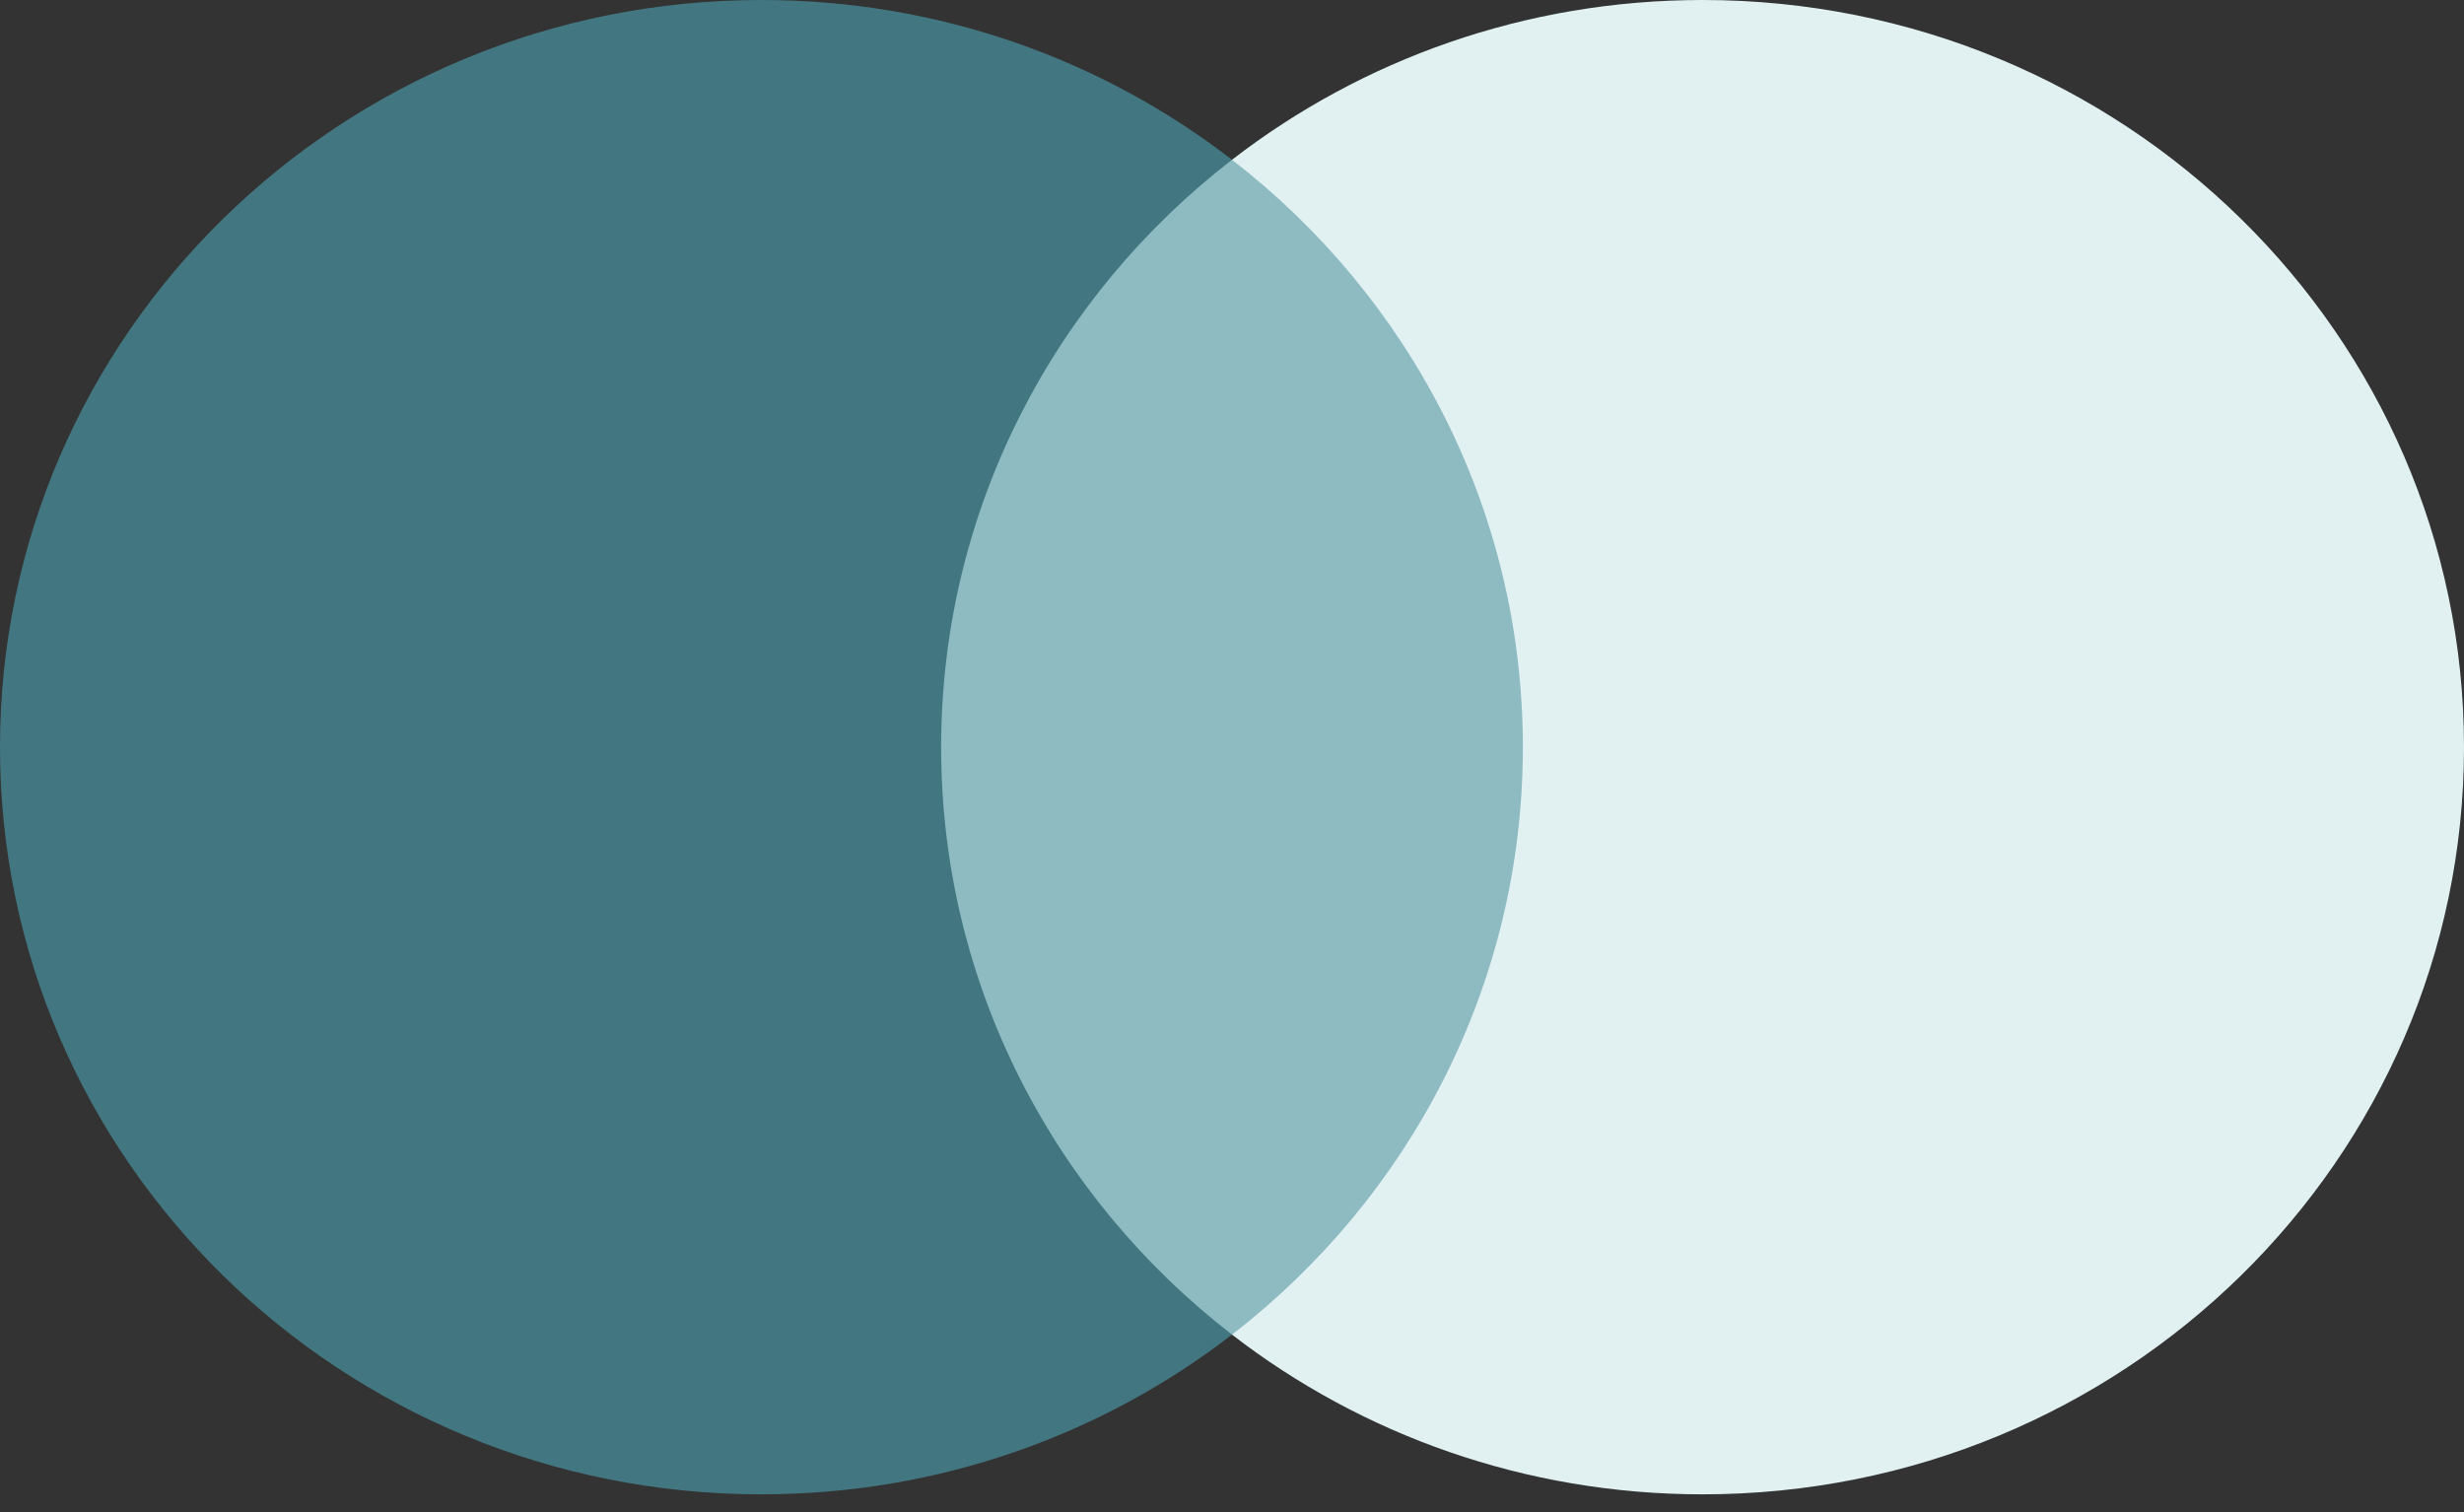
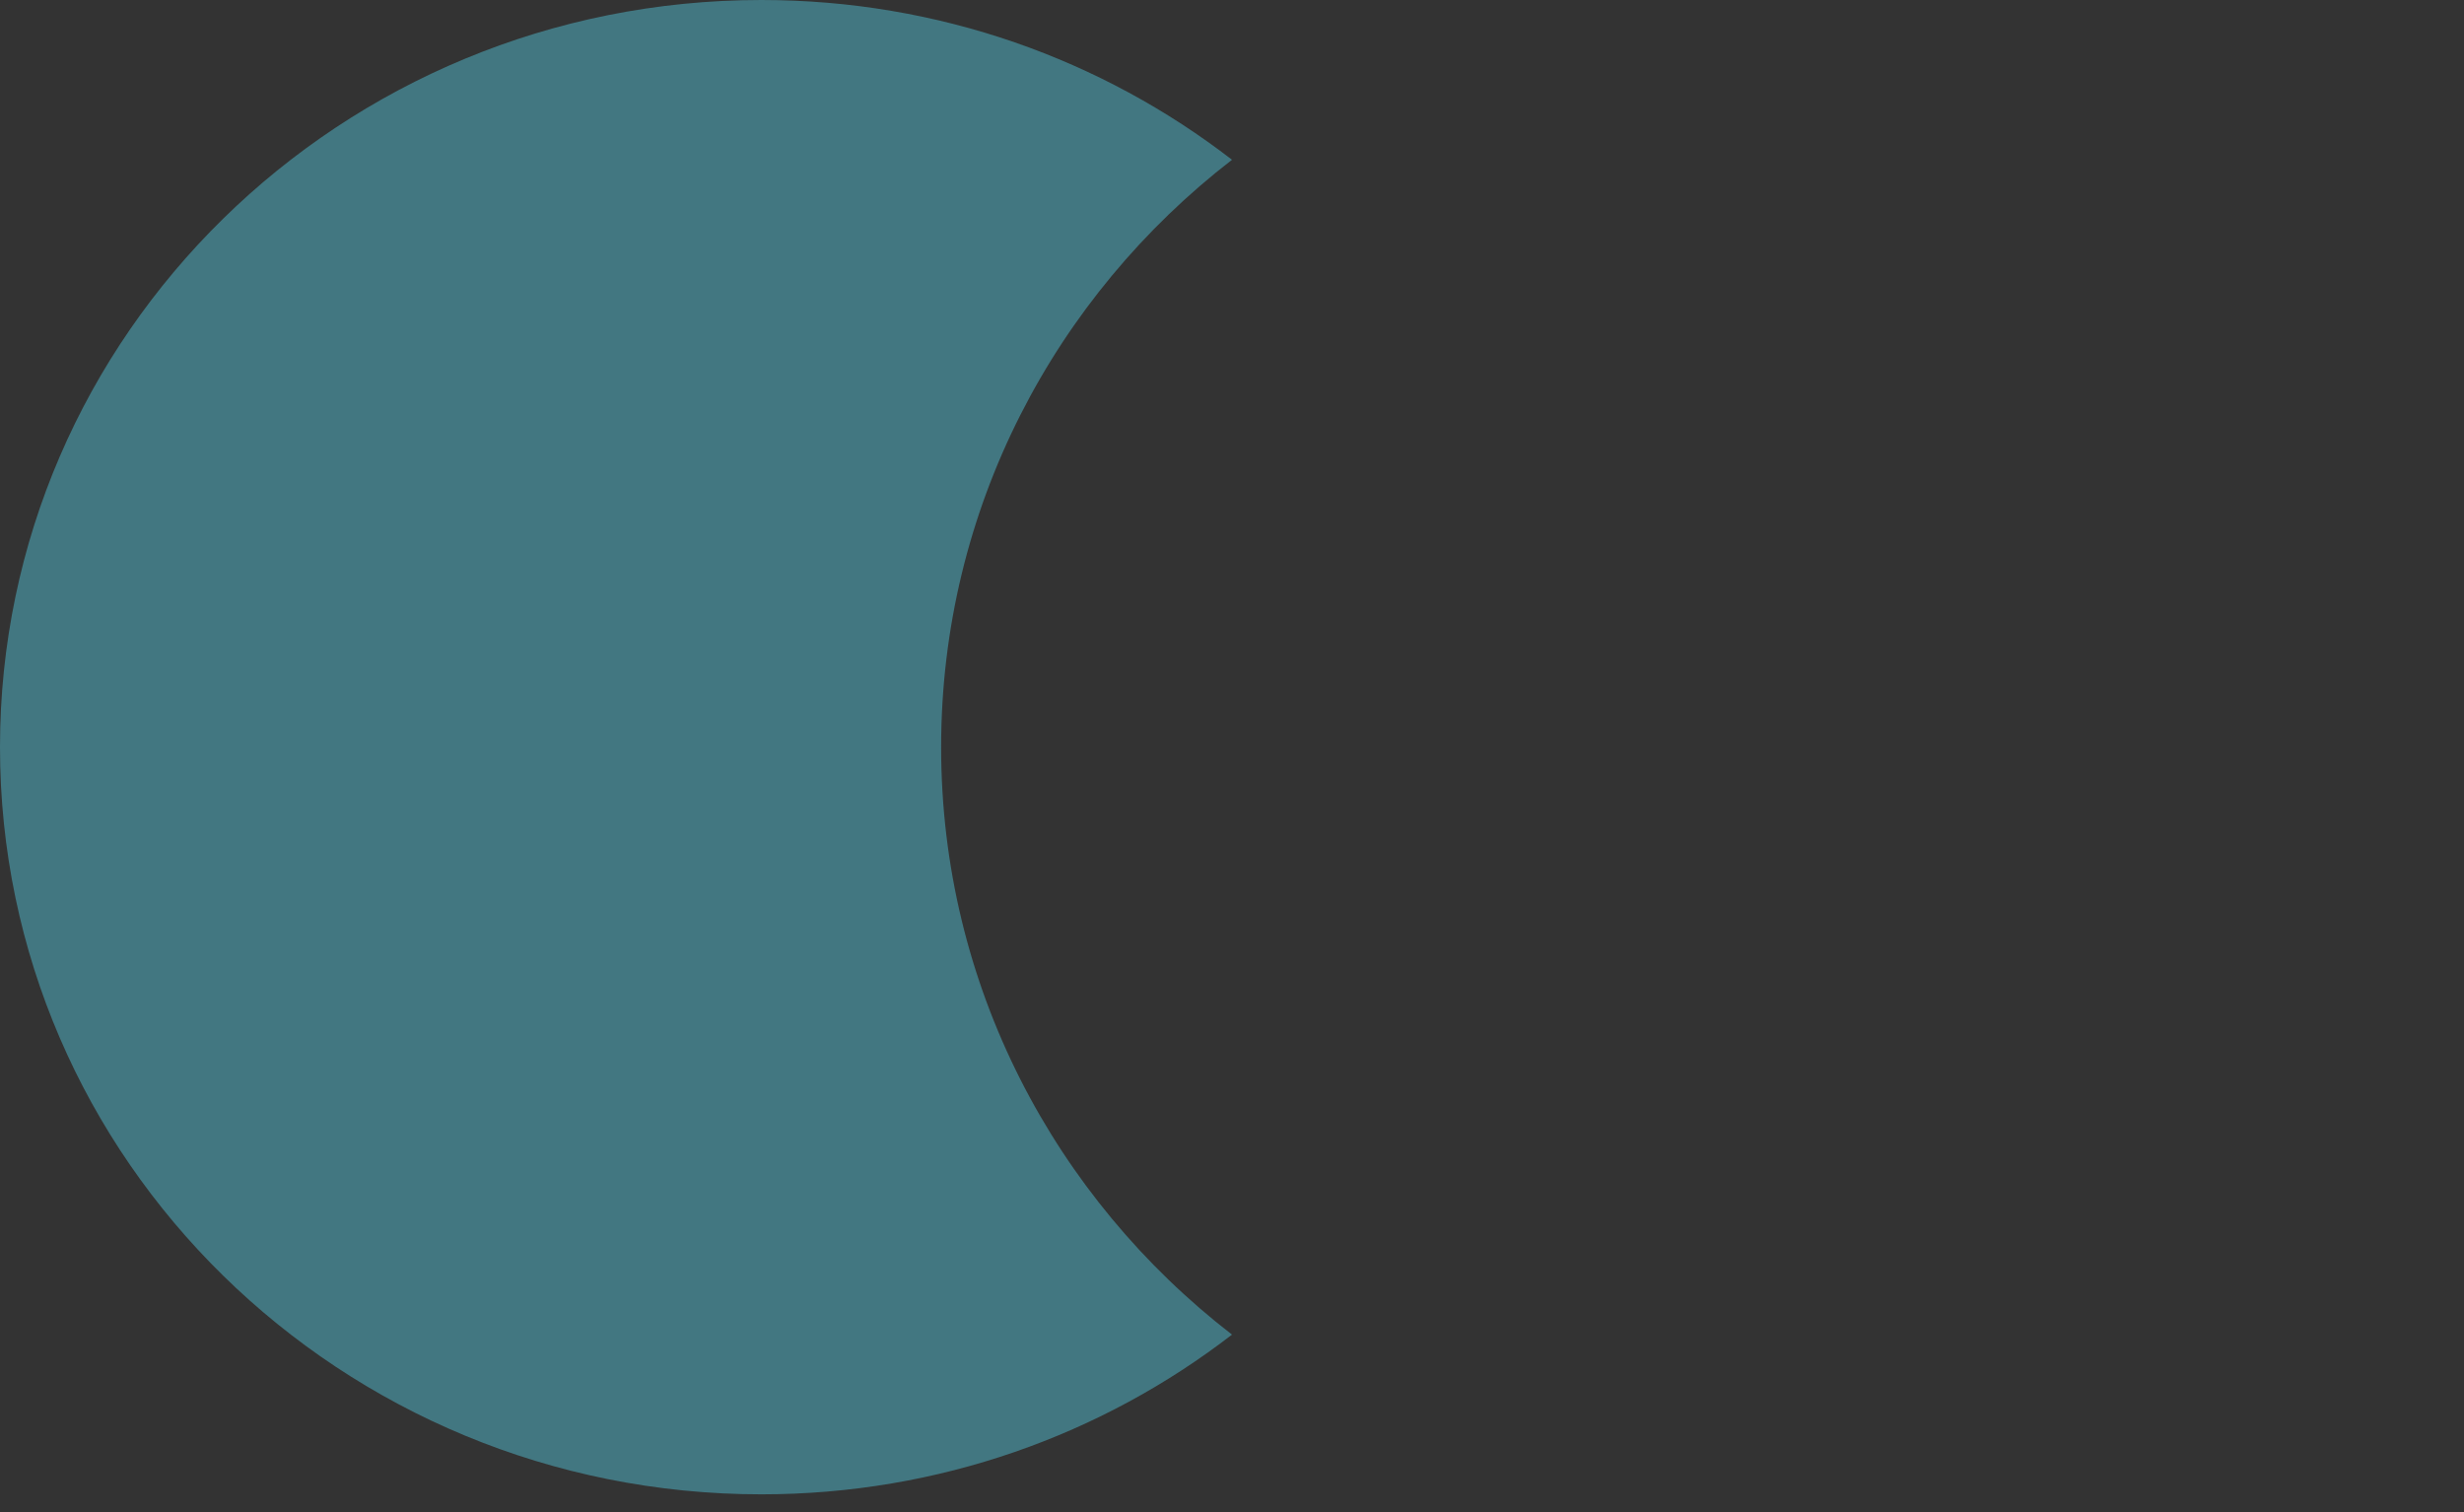
<svg xmlns="http://www.w3.org/2000/svg" width="44" height="27" viewBox="0 0 44 27" fill="none">
  <rect x="0" y="0" width="44" height="27" fill="#333333" stroke="none" />
-   <path d="M27.949 23.83H16.052V2.852H27.949V23.83Z" fill="#8EBAC2" />
  <path d="M16.806 13.342C16.806 9.086 18.837 5.296 22 2.853C19.687 1.066 16.768 0 13.596 0C6.087 0 0 5.973 0 13.342C0 20.71 6.087 26.683 13.596 26.683C16.768 26.683 19.687 25.617 22 23.831C18.837 21.388 16.806 17.597 16.806 13.342Z" fill="#427781" />
-   <path d="M44 13.342C44 20.71 37.913 26.683 30.404 26.683C27.232 26.683 24.313 25.617 22 23.831C25.163 21.388 27.194 17.597 27.194 13.342C27.194 9.086 25.163 5.296 22 2.853C24.313 1.066 27.232 0 30.404 0C37.913 0 44 5.973 44 13.342Z" fill="#E1F1F2" />
</svg>